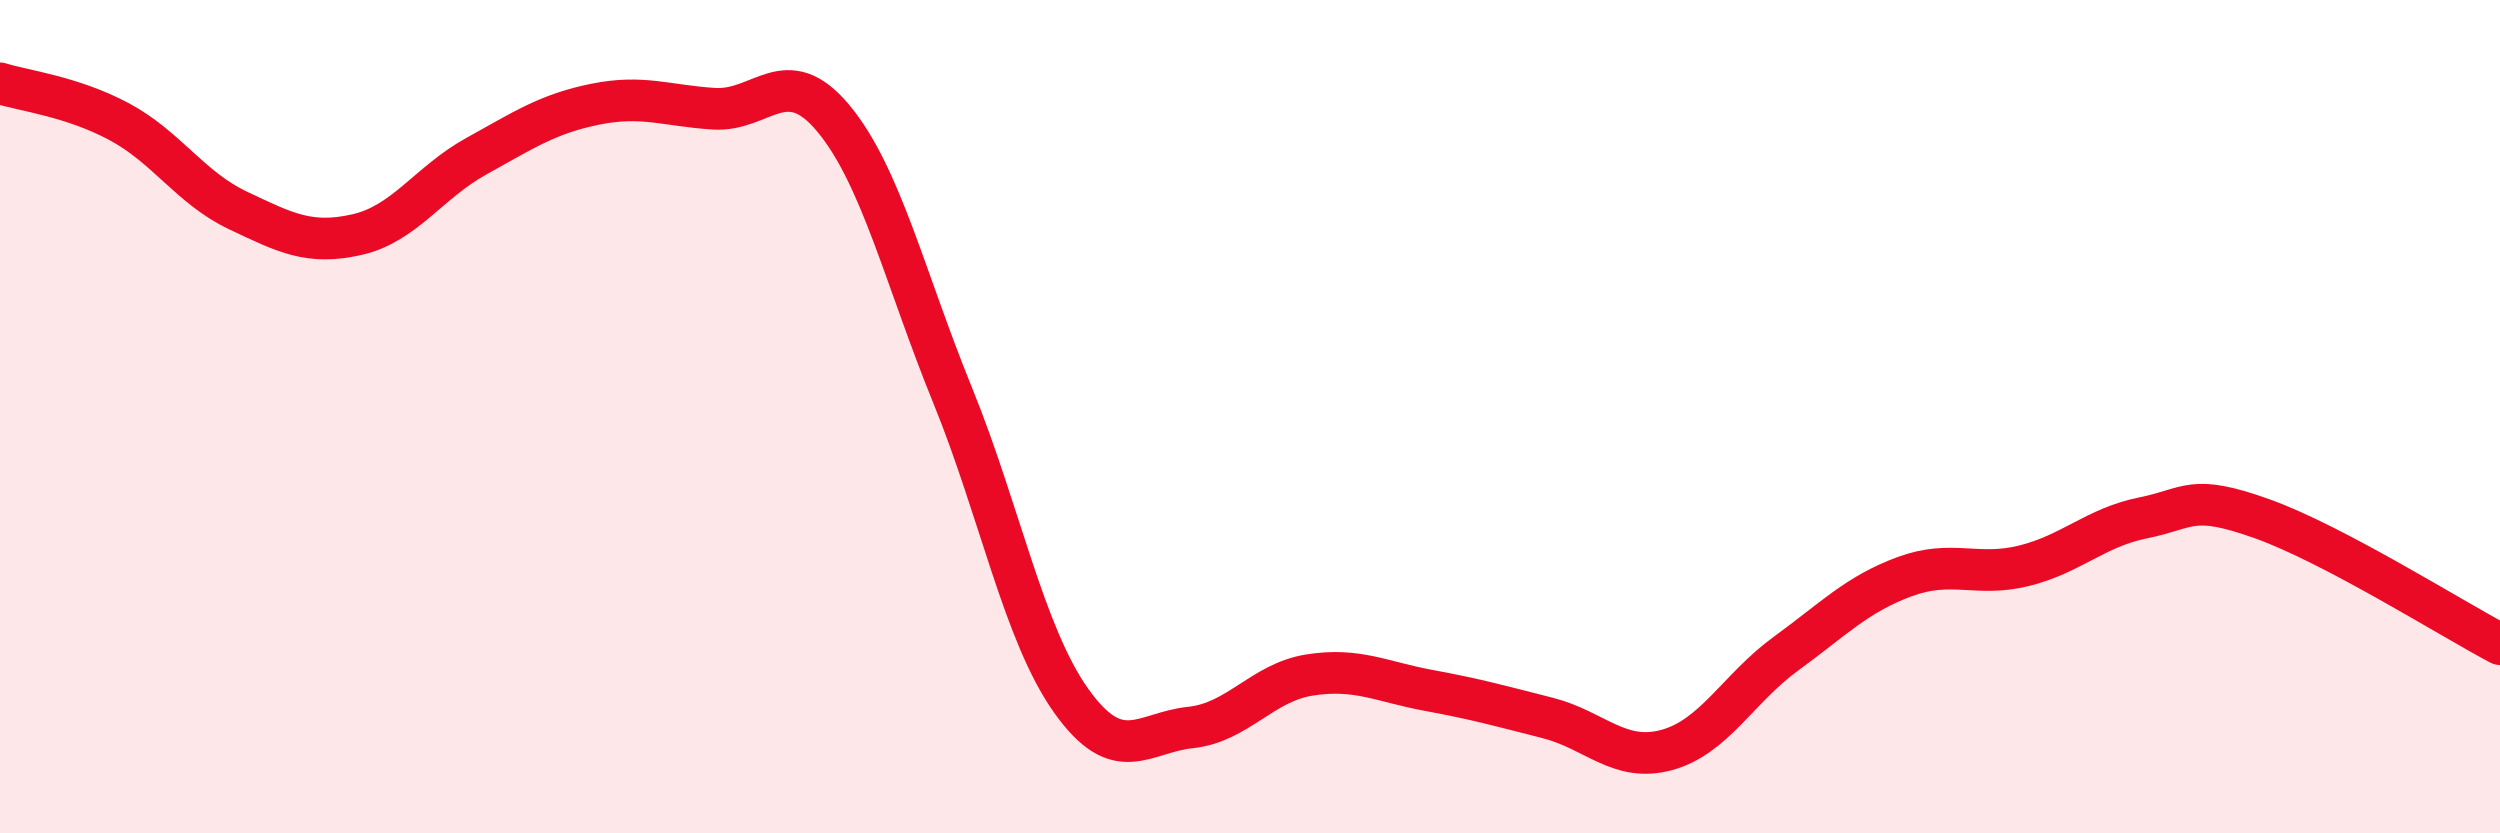
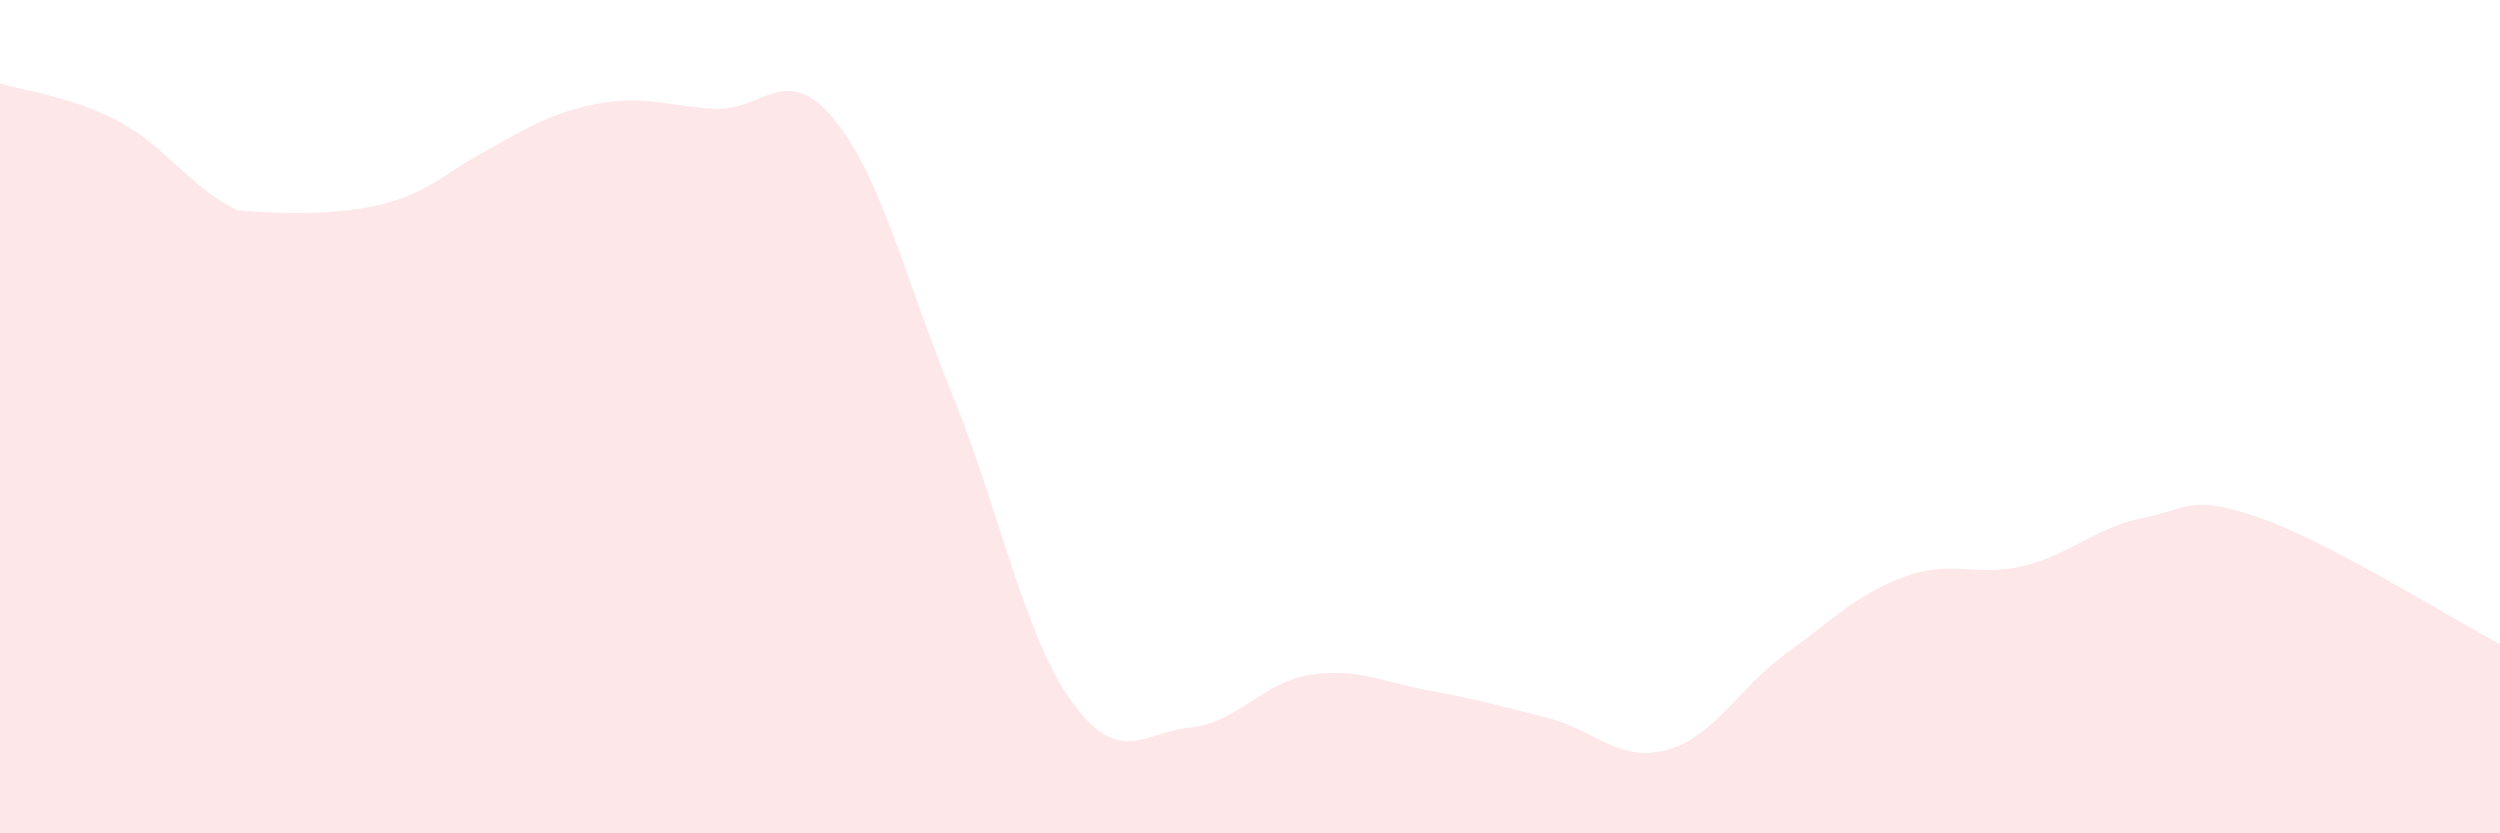
<svg xmlns="http://www.w3.org/2000/svg" width="60" height="20" viewBox="0 0 60 20">
-   <path d="M 0,2 C 0.57,2.18 1.72,2.31 2.86,2.92 C 4,3.53 4.57,4.51 5.71,5.05 C 6.85,5.59 7.43,5.89 8.57,5.63 C 9.71,5.37 10.29,4.38 11.43,3.75 C 12.57,3.12 13.15,2.73 14.29,2.5 C 15.43,2.27 16,2.54 17.14,2.61 C 18.28,2.68 18.86,1.47 20,2.84 C 21.14,4.21 21.72,6.68 22.86,9.48 C 24,12.28 24.57,15.22 25.71,16.82 C 26.85,18.42 27.43,17.58 28.57,17.46 C 29.71,17.34 30.29,16.38 31.43,16.2 C 32.57,16.02 33.15,16.36 34.29,16.57 C 35.43,16.78 36,16.94 37.14,17.23 C 38.28,17.52 38.86,18.31 40,18 C 41.14,17.69 41.72,16.52 42.86,15.69 C 44,14.86 44.57,14.26 45.71,13.84 C 46.85,13.42 47.43,13.86 48.57,13.58 C 49.71,13.3 50.29,12.66 51.43,12.43 C 52.57,12.2 52.58,11.84 54.29,12.45 C 56,13.06 58.86,14.86 60,15.46L60 20L0 20Z" fill="#EB0A25" opacity="0.1" stroke-linecap="round" stroke-linejoin="round" />
-   <path d="M 0,2 C 0.57,2.18 1.72,2.31 2.86,2.92 C 4,3.53 4.57,4.51 5.71,5.05 C 6.85,5.59 7.43,5.89 8.57,5.63 C 9.71,5.37 10.29,4.38 11.43,3.75 C 12.57,3.12 13.15,2.73 14.29,2.5 C 15.43,2.27 16,2.54 17.14,2.61 C 18.28,2.68 18.86,1.47 20,2.84 C 21.14,4.21 21.72,6.68 22.86,9.48 C 24,12.28 24.57,15.22 25.71,16.82 C 26.85,18.42 27.43,17.58 28.57,17.46 C 29.71,17.34 30.29,16.38 31.43,16.2 C 32.57,16.02 33.15,16.36 34.29,16.57 C 35.43,16.78 36,16.94 37.14,17.23 C 38.28,17.52 38.86,18.31 40,18 C 41.14,17.69 41.72,16.52 42.86,15.69 C 44,14.86 44.57,14.26 45.71,13.84 C 46.85,13.42 47.43,13.86 48.57,13.58 C 49.71,13.3 50.29,12.66 51.43,12.43 C 52.57,12.2 52.58,11.84 54.29,12.45 C 56,13.06 58.86,14.86 60,15.46" stroke="#EB0A25" stroke-width="1" fill="none" stroke-linecap="round" stroke-linejoin="round" />
+   <path d="M 0,2 C 0.57,2.18 1.72,2.31 2.86,2.92 C 4,3.53 4.57,4.51 5.71,5.05 C 9.71,5.37 10.29,4.38 11.43,3.75 C 12.57,3.12 13.15,2.73 14.29,2.5 C 15.43,2.27 16,2.54 17.14,2.61 C 18.28,2.68 18.86,1.47 20,2.84 C 21.14,4.21 21.72,6.68 22.86,9.48 C 24,12.28 24.57,15.22 25.71,16.82 C 26.85,18.42 27.43,17.58 28.57,17.46 C 29.71,17.34 30.29,16.38 31.43,16.2 C 32.57,16.02 33.15,16.36 34.29,16.57 C 35.43,16.78 36,16.94 37.14,17.23 C 38.28,17.52 38.86,18.31 40,18 C 41.14,17.69 41.72,16.52 42.86,15.69 C 44,14.86 44.57,14.26 45.71,13.84 C 46.85,13.42 47.43,13.86 48.57,13.58 C 49.71,13.3 50.29,12.66 51.43,12.43 C 52.57,12.2 52.58,11.84 54.29,12.45 C 56,13.06 58.86,14.86 60,15.46L60 20L0 20Z" fill="#EB0A25" opacity="0.1" stroke-linecap="round" stroke-linejoin="round" />
</svg>